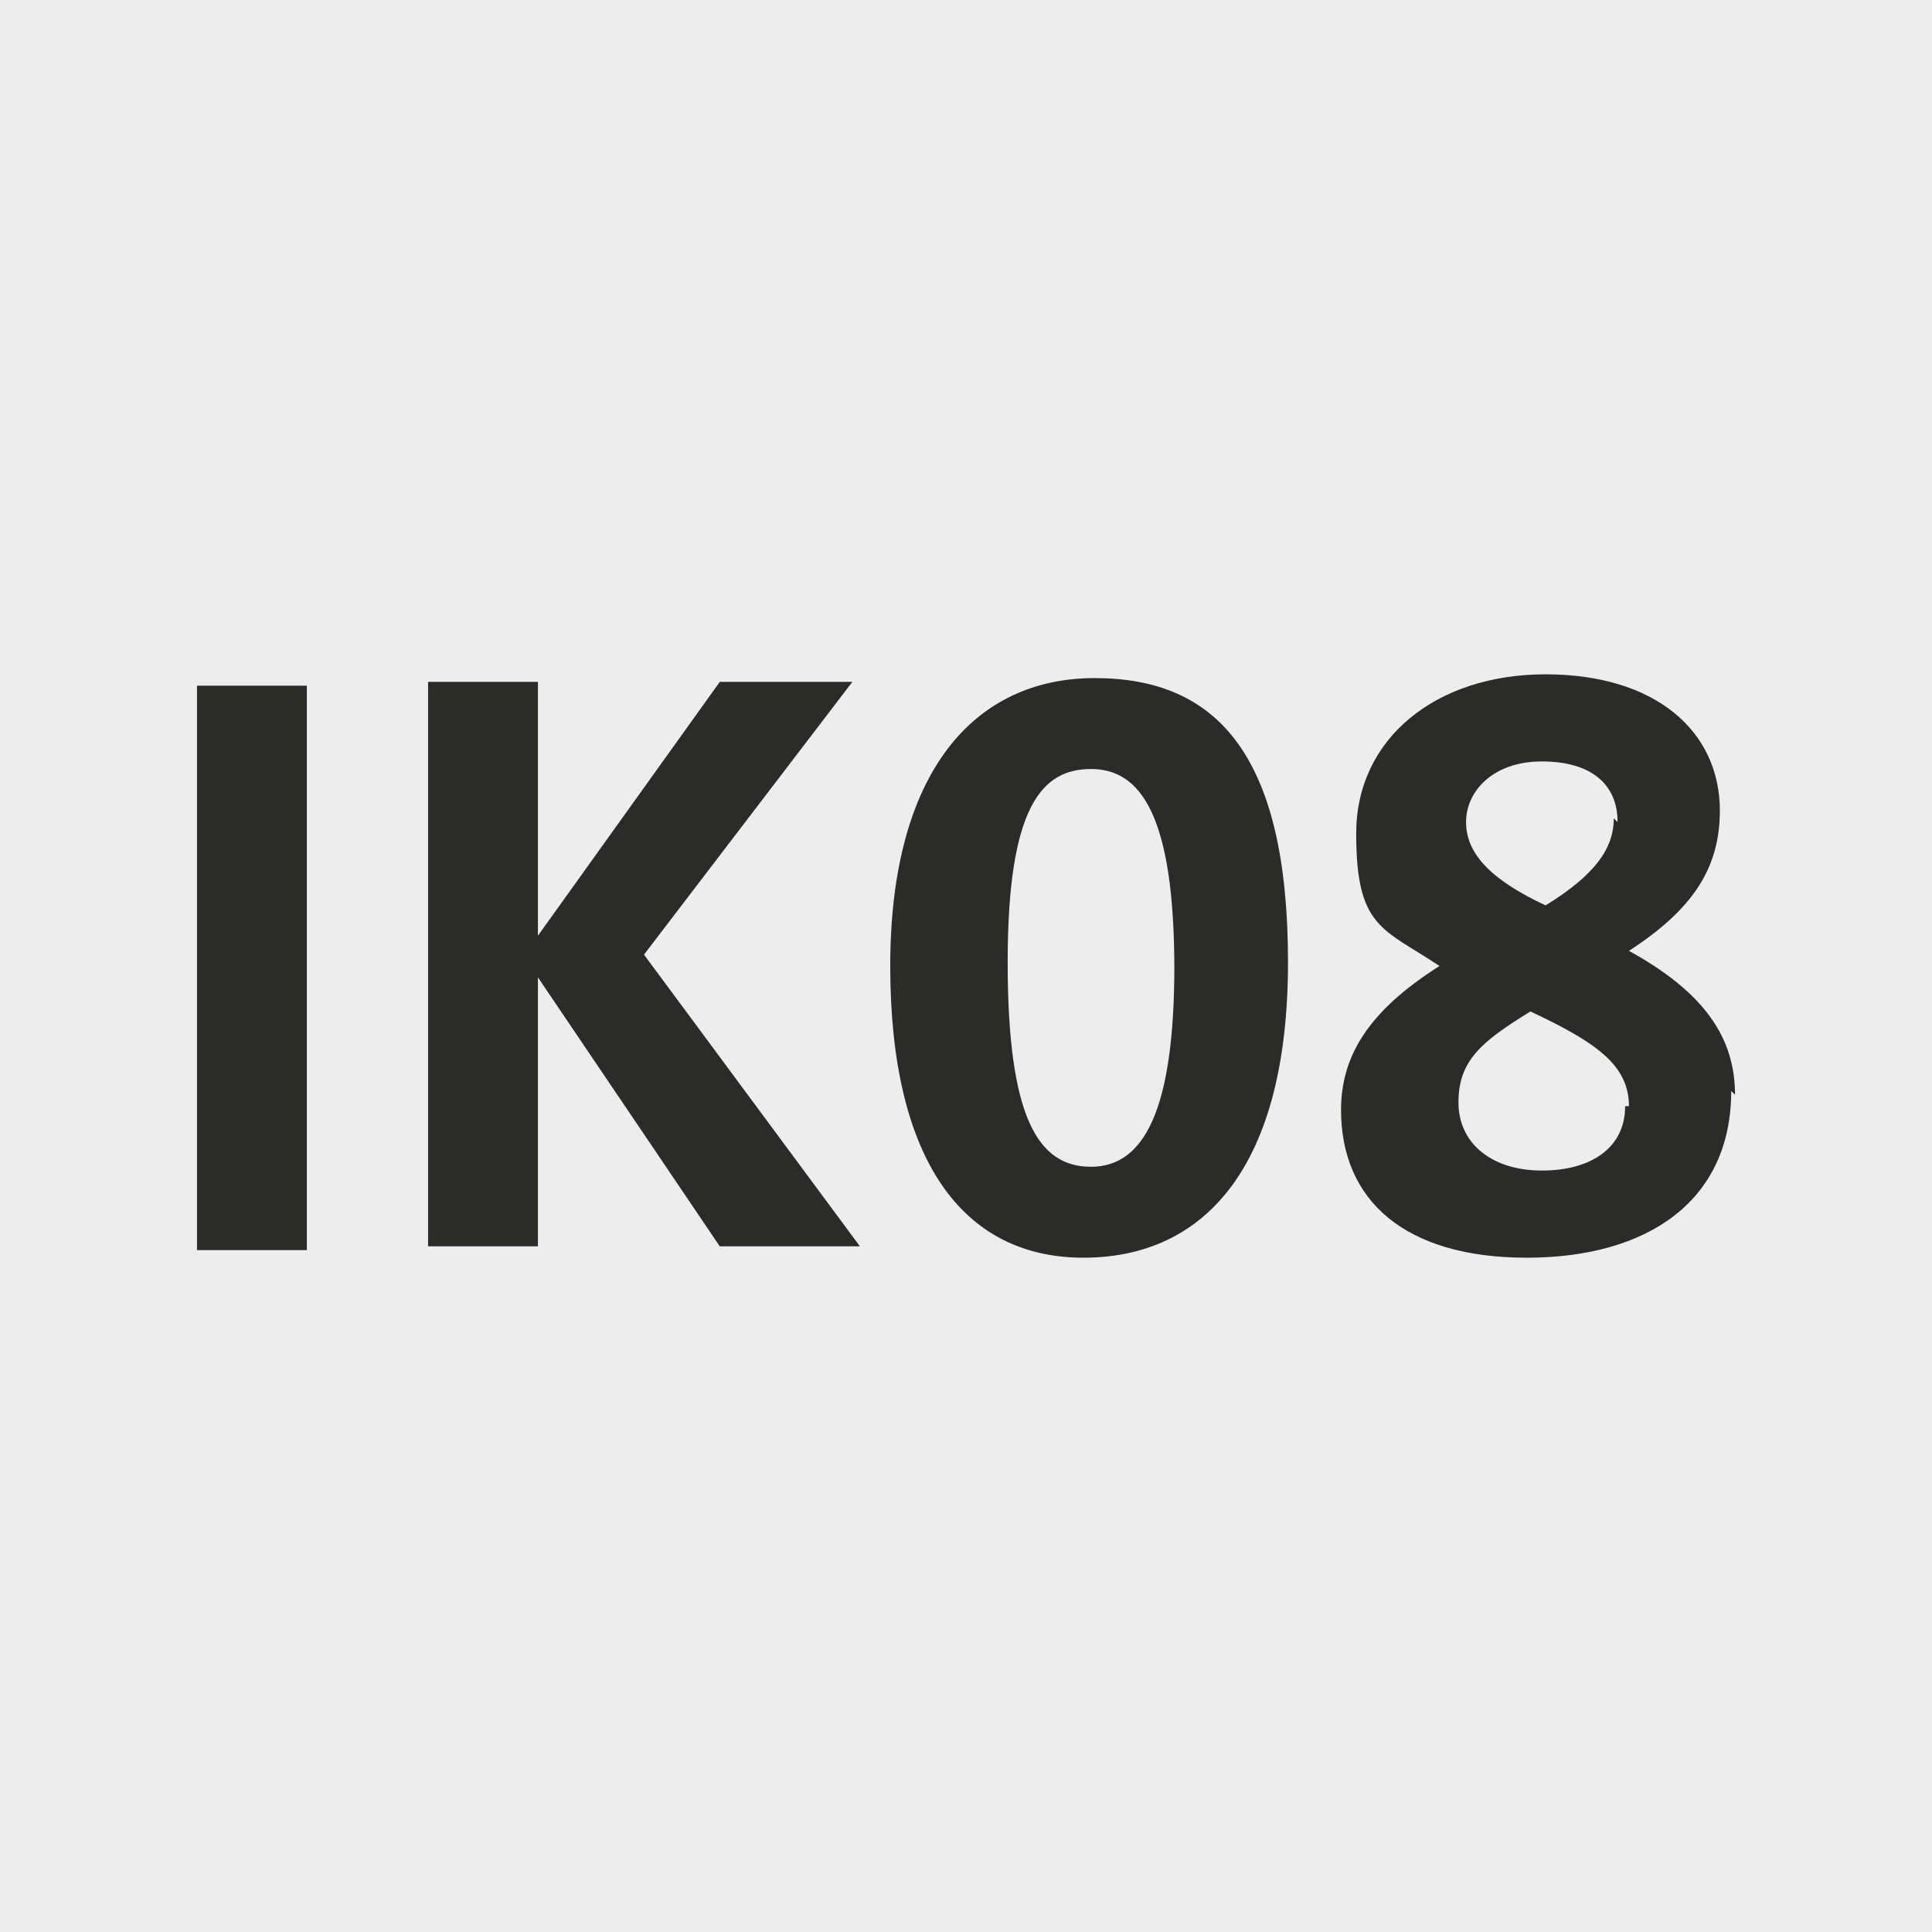
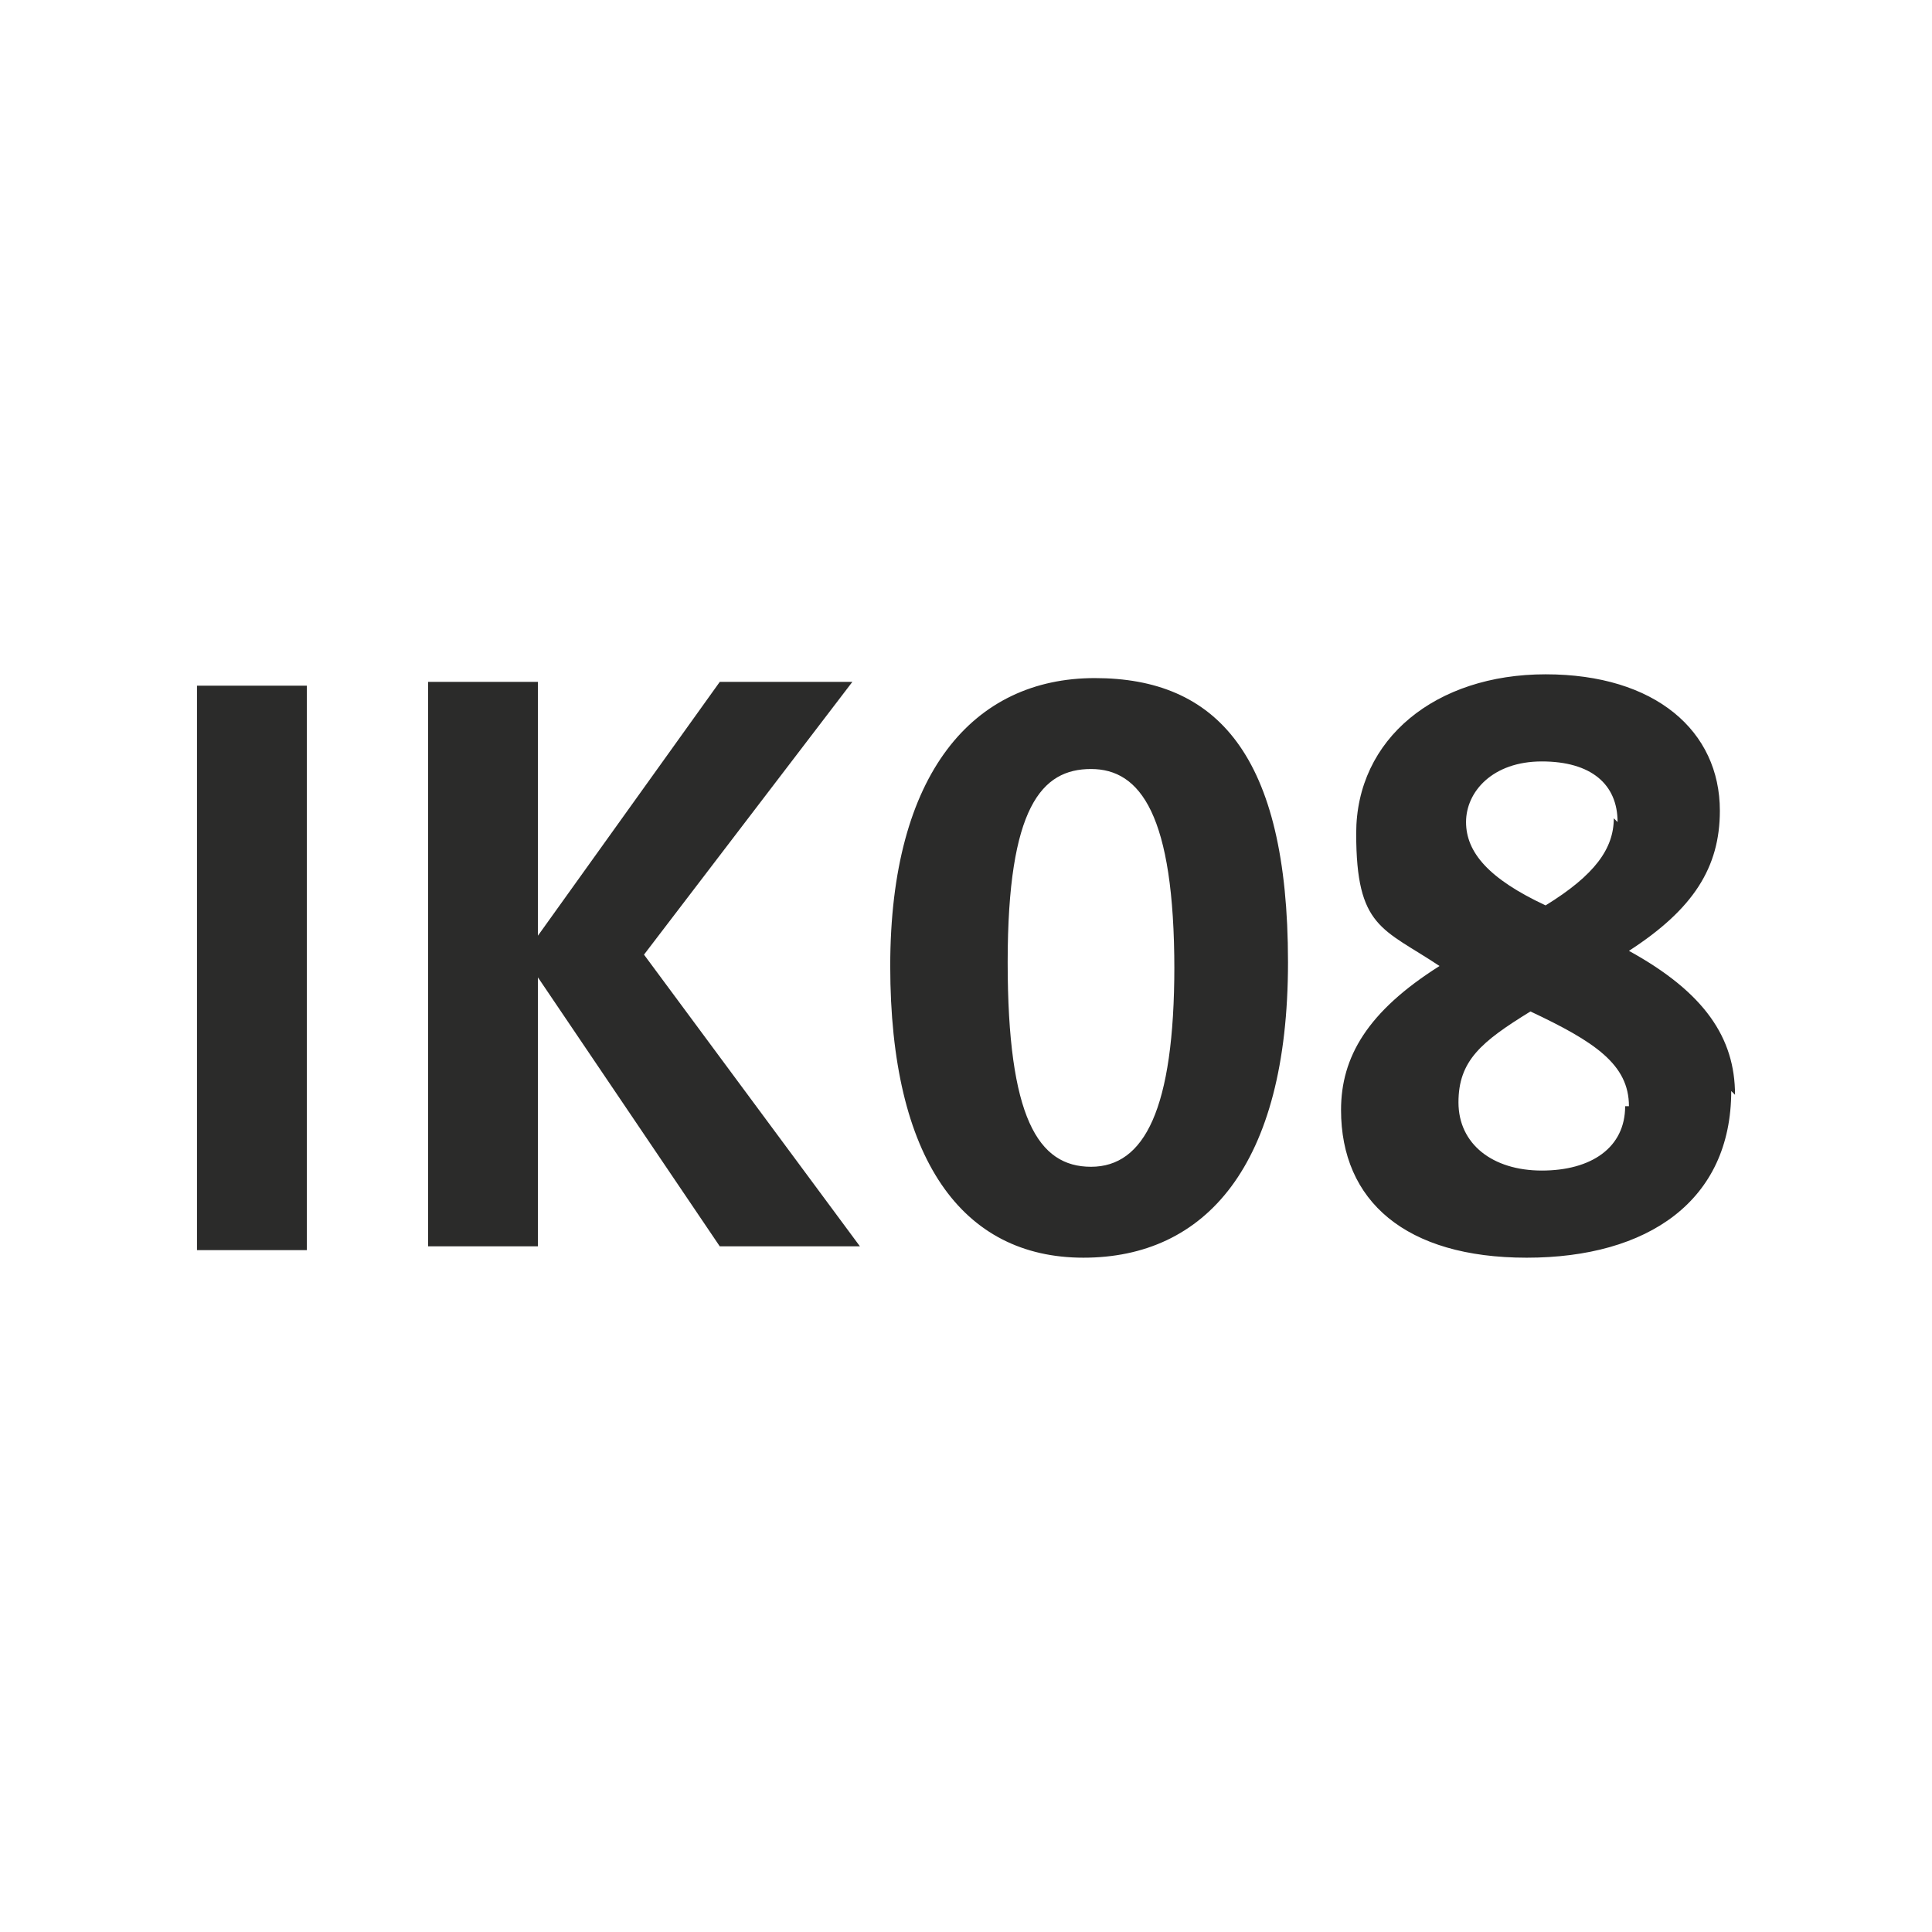
<svg xmlns="http://www.w3.org/2000/svg" id="Ebene_1" version="1.1" viewBox="0 0 51 51">
  <defs>
    <clipPath id="clippath">
      <rect x="5.2" y="17.8" width="40.6" height="15.4" fill="none" />
    </clipPath>
  </defs>
  <g id="Ebene_11" data-name="Ebene_1">
-     <rect y="0" width="51" height="51" fill="#ededed" />
    <g clip-path="url(#clippath)">
      <path d="M42.9,29.2c0,1.1-.9,1.7-2.2,1.7s-2.2-.7-2.2-1.8.6-1.6,1.9-2.4c1.7.8,2.6,1.4,2.6,2.5M42.6,21.6c0,.8-.5,1.5-1.8,2.3-1.5-.7-2.1-1.4-2.1-2.2s.7-1.6,2-1.6,2,.6,2,1.6M45.8,28.9c0-1.5-.8-2.7-2.8-3.8,1.7-1.1,2.4-2.2,2.4-3.7,0-2.1-1.7-3.6-4.6-3.6s-5,1.7-5,4.2.7,2.5,2.2,3.5c-1.9,1.2-2.6,2.4-2.6,3.8,0,2.4,1.7,3.9,4.9,3.9s5.4-1.5,5.4-4.4M31,25.5c0,3.8-.8,5.3-2.2,5.3s-2.2-1.3-2.2-5.4.9-5.1,2.2-5.1,2.2,1.2,2.2,5.3M34,25.4c0-5.5-1.9-7.5-5.1-7.5s-5.4,2.5-5.4,7.6,1.9,7.7,5.1,7.7,5.4-2.4,5.4-7.8M22.7,32.9l-5.7-7.7,5.5-7.2h-3.5l-4.8,6.7v-6.7h-2.9v14.9h2.9v-7.1l4.8,7.1h3.8ZM8.1,18.1h-2.9v14.9h2.9v-14.9Z" fill="#2b2b2a" />
    </g>
  </g>
</svg>